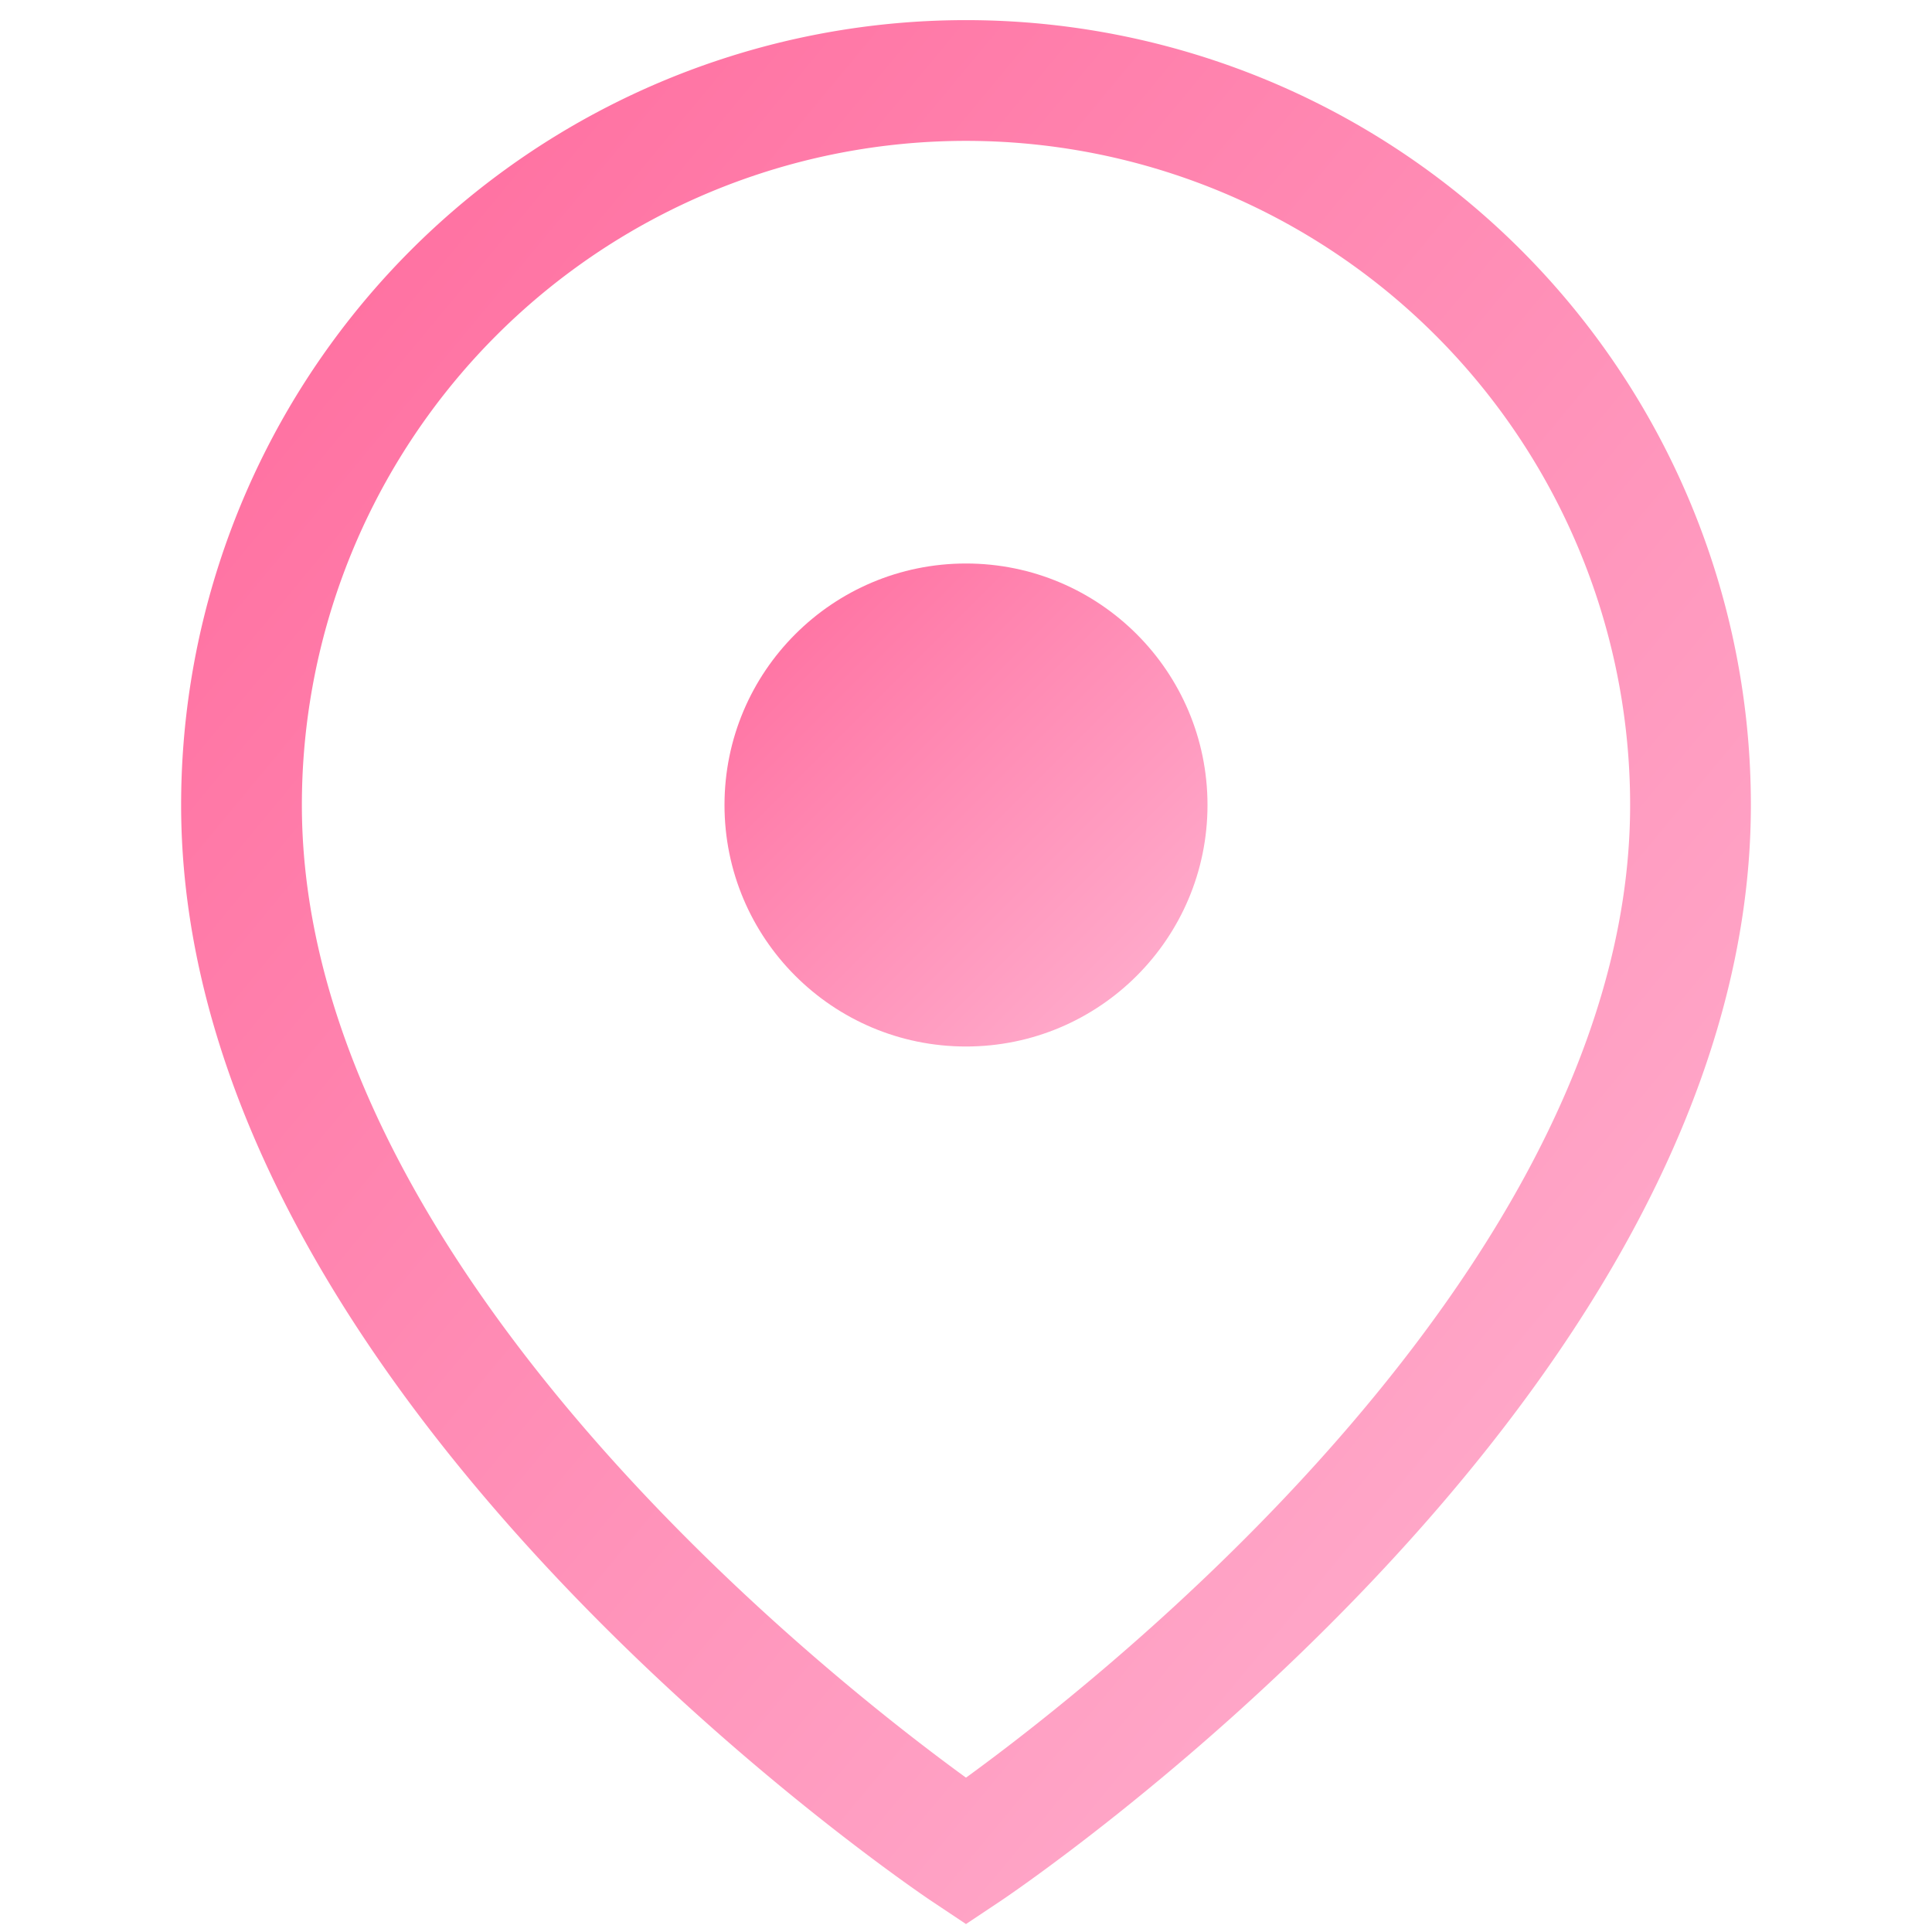
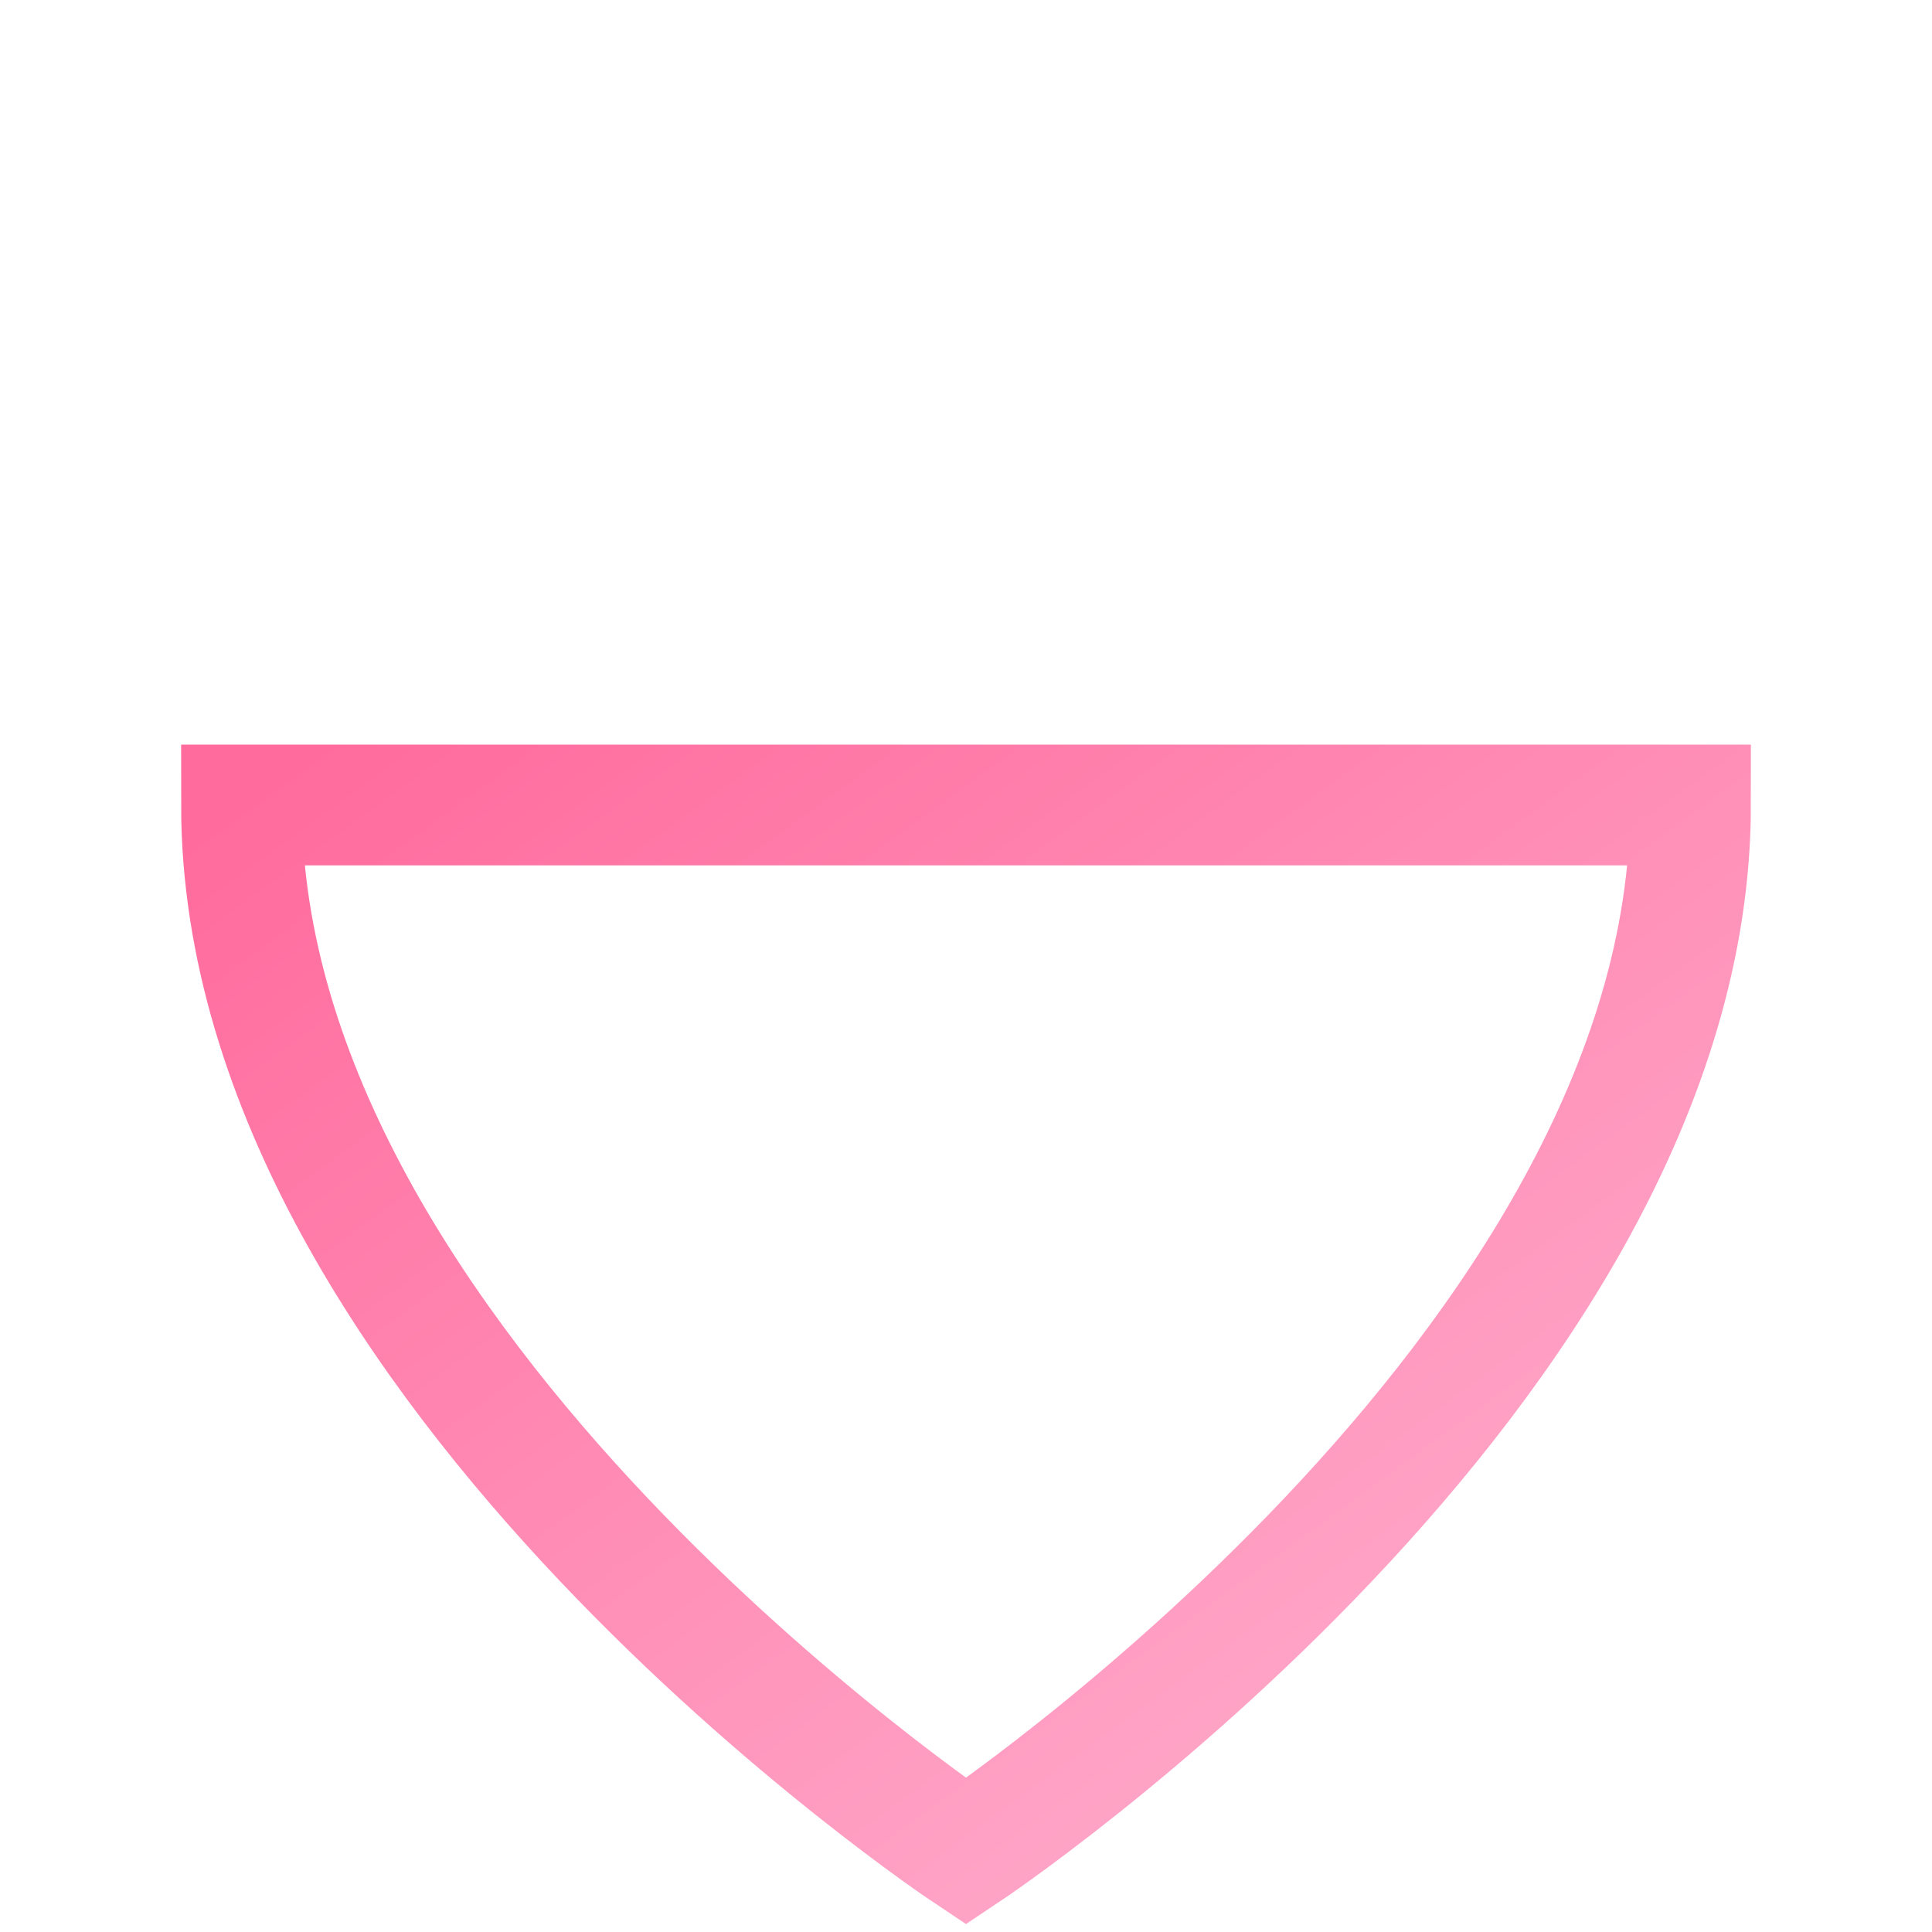
<svg xmlns="http://www.w3.org/2000/svg" viewBox="0 0 24 24" fill="none">
  <defs>
    <linearGradient id="locationGradient" x1="0%" y1="0%" x2="100%" y2="100%">
      <stop offset="0%" style="stop-color:#FF6B9D;stop-opacity:1" />
      <stop offset="100%" style="stop-color:#FFB3D1;stop-opacity:1" />
    </linearGradient>
  </defs>
-   <path d="M21 10c0 7-9 13-9 13s-9-6-9-13a9 9 0 0 1 18 0z" stroke="url(#locationGradient)" stroke-width="1.5" fill="none" />
-   <circle cx="12" cy="10" r="3" fill="url(#locationGradient)" />
+   <path d="M21 10c0 7-9 13-9 13s-9-6-9-13z" stroke="url(#locationGradient)" stroke-width="1.5" fill="none" />
</svg>